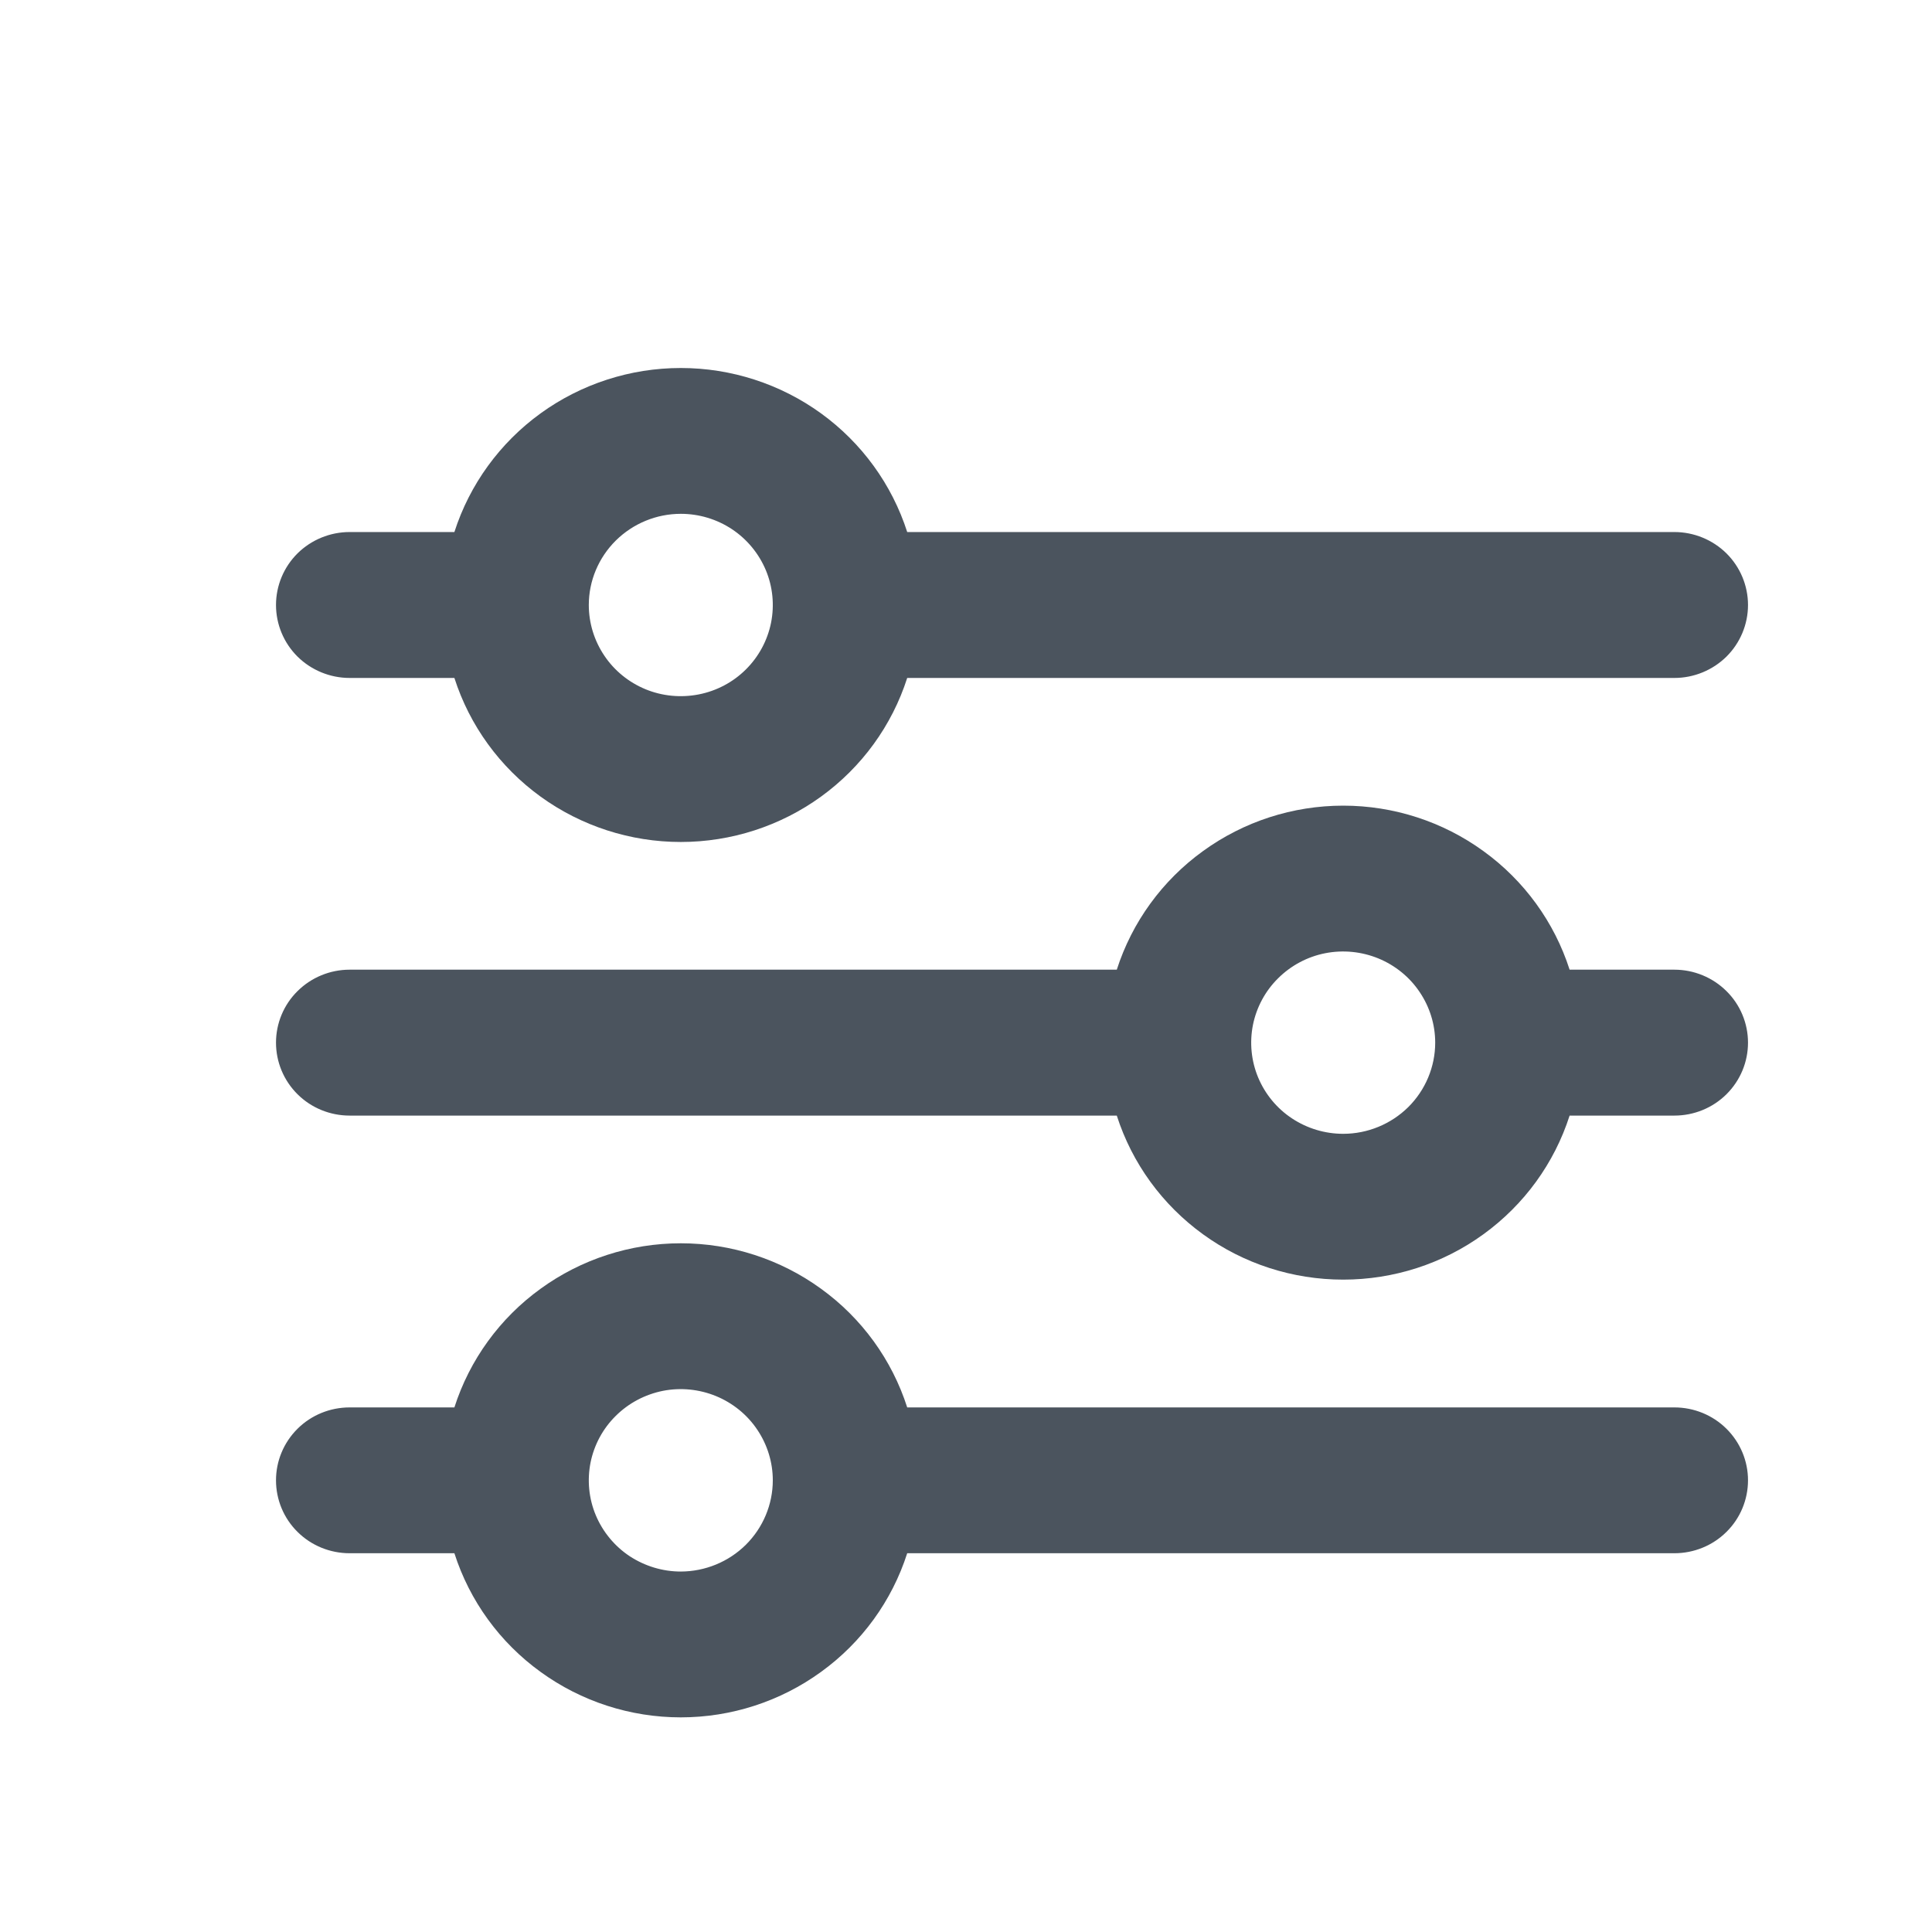
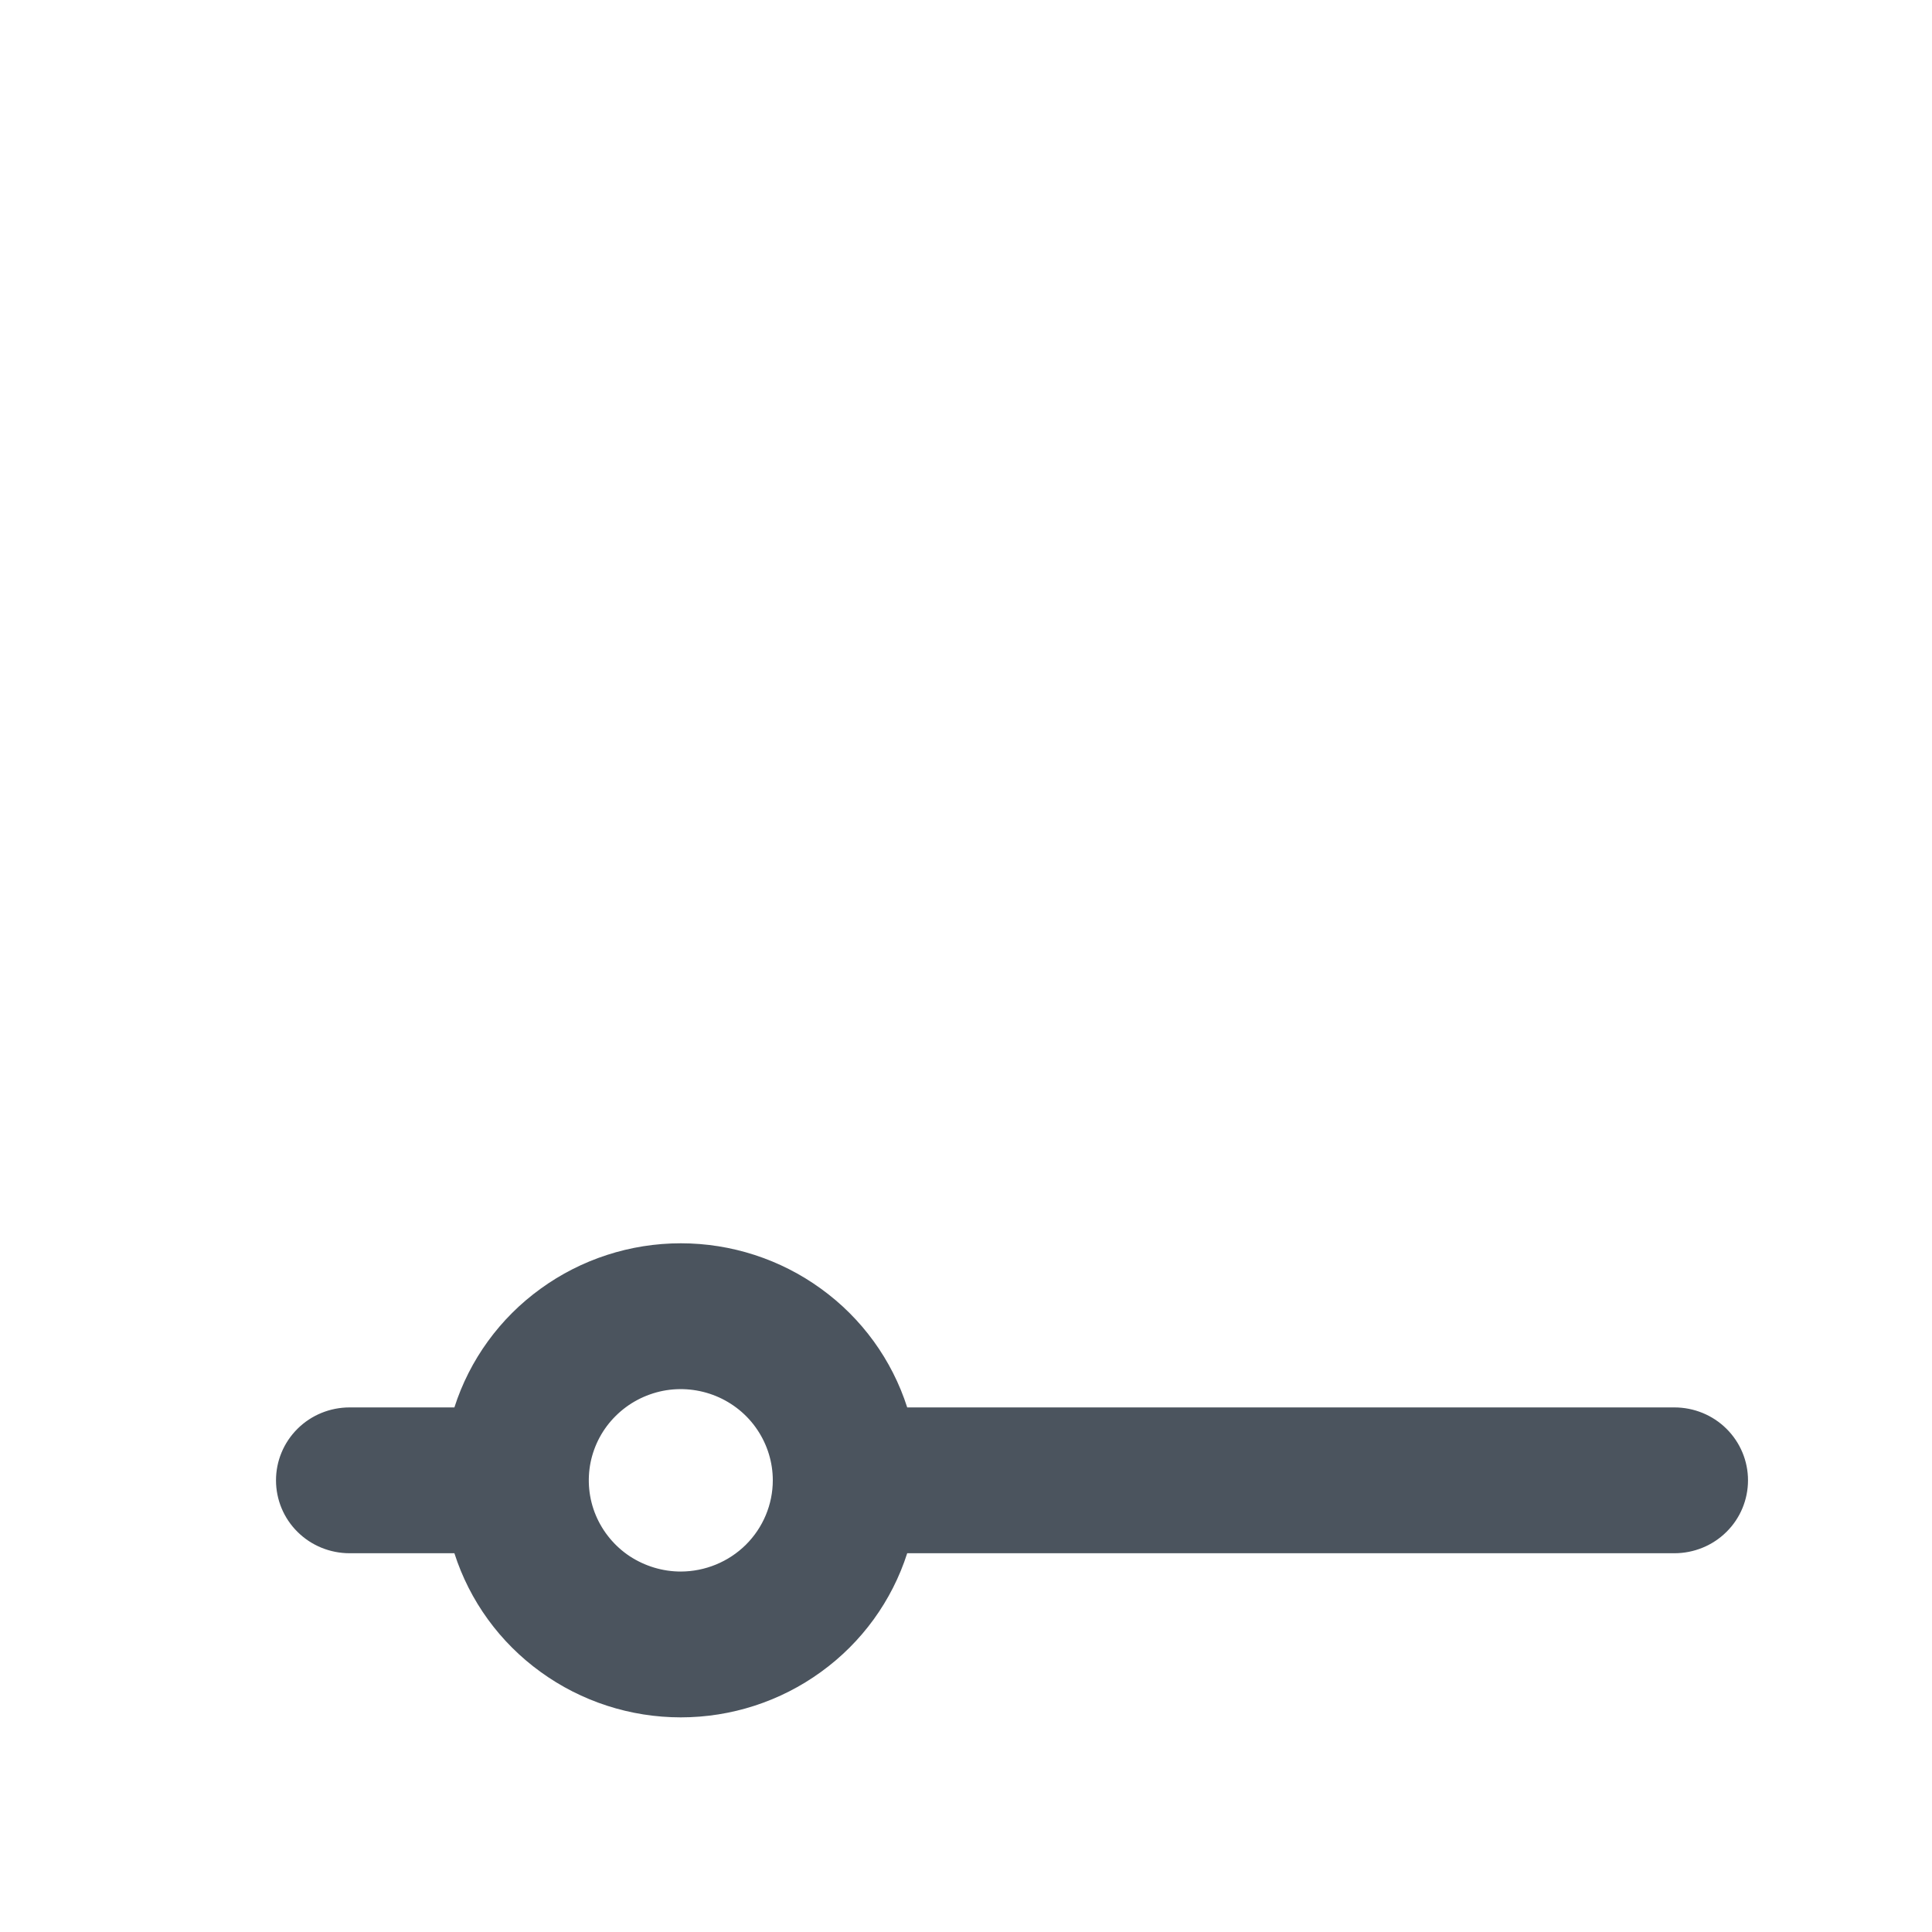
<svg xmlns="http://www.w3.org/2000/svg" width="21" height="21" viewBox="0 0 21 21" fill="none">
-   <path d="M3.8 7.369H4.939C5.105 7.887 5.433 8.338 5.876 8.659C6.318 8.979 6.852 9.152 7.4 9.152C7.948 9.152 8.482 8.979 8.924 8.659C9.367 8.338 9.695 7.887 9.861 7.369H18.2C18.412 7.369 18.616 7.285 18.766 7.137C18.916 6.988 19 6.786 19 6.576C19 6.366 18.916 6.164 18.766 6.015C18.616 5.867 18.412 5.783 18.2 5.783H9.861C9.695 5.266 9.367 4.814 8.924 4.493C8.482 4.173 7.948 4 7.4 4C6.852 4 6.318 4.173 5.876 4.493C5.433 4.814 5.105 5.266 4.939 5.783H3.8C3.588 5.783 3.384 5.867 3.234 6.015C3.084 6.164 3 6.366 3 6.576C3 6.786 3.084 6.988 3.234 7.137C3.384 7.285 3.588 7.369 3.8 7.369ZM7.4 5.585C7.598 5.585 7.791 5.643 7.956 5.752C8.12 5.861 8.248 6.016 8.324 6.197C8.4 6.378 8.419 6.577 8.381 6.769C8.342 6.962 8.247 7.138 8.107 7.277C7.967 7.416 7.789 7.51 7.595 7.548C7.401 7.586 7.2 7.567 7.017 7.492C6.835 7.417 6.678 7.29 6.569 7.127C6.459 6.964 6.4 6.772 6.4 6.576C6.4 6.313 6.506 6.062 6.693 5.876C6.881 5.69 7.135 5.585 7.4 5.585Z" fill="#4B545E" />
  <path d="M18.2 15.298H9.861C9.695 14.78 9.367 14.328 8.924 14.008C8.482 13.687 7.948 13.514 7.4 13.514C6.852 13.514 6.318 13.687 5.876 14.008C5.433 14.328 5.105 14.78 4.939 15.298H3.8C3.588 15.298 3.384 15.381 3.234 15.53C3.084 15.679 3 15.88 3 16.09C3 16.301 3.084 16.503 3.234 16.651C3.384 16.8 3.588 16.883 3.8 16.883H4.939C5.105 17.401 5.433 17.853 5.876 18.173C6.318 18.494 6.852 18.667 7.4 18.667C7.948 18.667 8.482 18.494 8.924 18.173C9.367 17.853 9.695 17.401 9.861 16.883H18.2C18.412 16.883 18.616 16.8 18.766 16.651C18.916 16.503 19 16.301 19 16.09C19 15.88 18.916 15.679 18.766 15.53C18.616 15.381 18.412 15.298 18.2 15.298ZM7.4 17.082C7.202 17.082 7.009 17.023 6.844 16.915C6.68 16.806 6.552 16.651 6.476 16.47C6.4 16.289 6.381 16.089 6.419 15.897C6.458 15.705 6.553 15.528 6.693 15.39C6.833 15.251 7.011 15.157 7.205 15.118C7.399 15.08 7.6 15.1 7.783 15.175C7.965 15.25 8.122 15.377 8.231 15.54C8.341 15.703 8.4 15.895 8.4 16.09C8.4 16.353 8.294 16.605 8.107 16.791C7.919 16.977 7.665 17.081 7.4 17.082Z" fill="#4B545E" />
-   <path d="M18.2 10.54H17.061C16.895 10.023 16.567 9.571 16.124 9.251C15.682 8.93 15.148 8.757 14.6 8.757C14.052 8.757 13.518 8.93 13.076 9.251C12.633 9.571 12.305 10.023 12.139 10.54H3.8C3.588 10.54 3.384 10.624 3.234 10.773C3.084 10.921 3 11.123 3 11.333C3 11.544 3.084 11.745 3.234 11.894C3.384 12.043 3.588 12.126 3.8 12.126H12.139C12.305 12.644 12.633 13.095 13.076 13.416C13.518 13.737 14.052 13.909 14.6 13.909C15.148 13.909 15.682 13.737 16.124 13.416C16.567 13.095 16.895 12.644 17.061 12.126H18.2C18.412 12.126 18.616 12.043 18.766 11.894C18.916 11.745 19 11.544 19 11.333C19 11.123 18.916 10.921 18.766 10.773C18.616 10.624 18.412 10.54 18.2 10.54ZM14.6 12.324C14.402 12.324 14.209 12.266 14.044 12.157C13.88 12.049 13.752 11.894 13.676 11.713C13.6 11.531 13.581 11.332 13.619 11.14C13.658 10.948 13.753 10.771 13.893 10.633C14.033 10.494 14.211 10.399 14.405 10.361C14.599 10.323 14.8 10.343 14.983 10.418C15.165 10.493 15.322 10.62 15.431 10.783C15.541 10.946 15.6 11.137 15.6 11.333C15.6 11.596 15.494 11.848 15.307 12.034C15.119 12.219 14.865 12.324 14.6 12.324Z" fill="#4B545E" />
</svg>